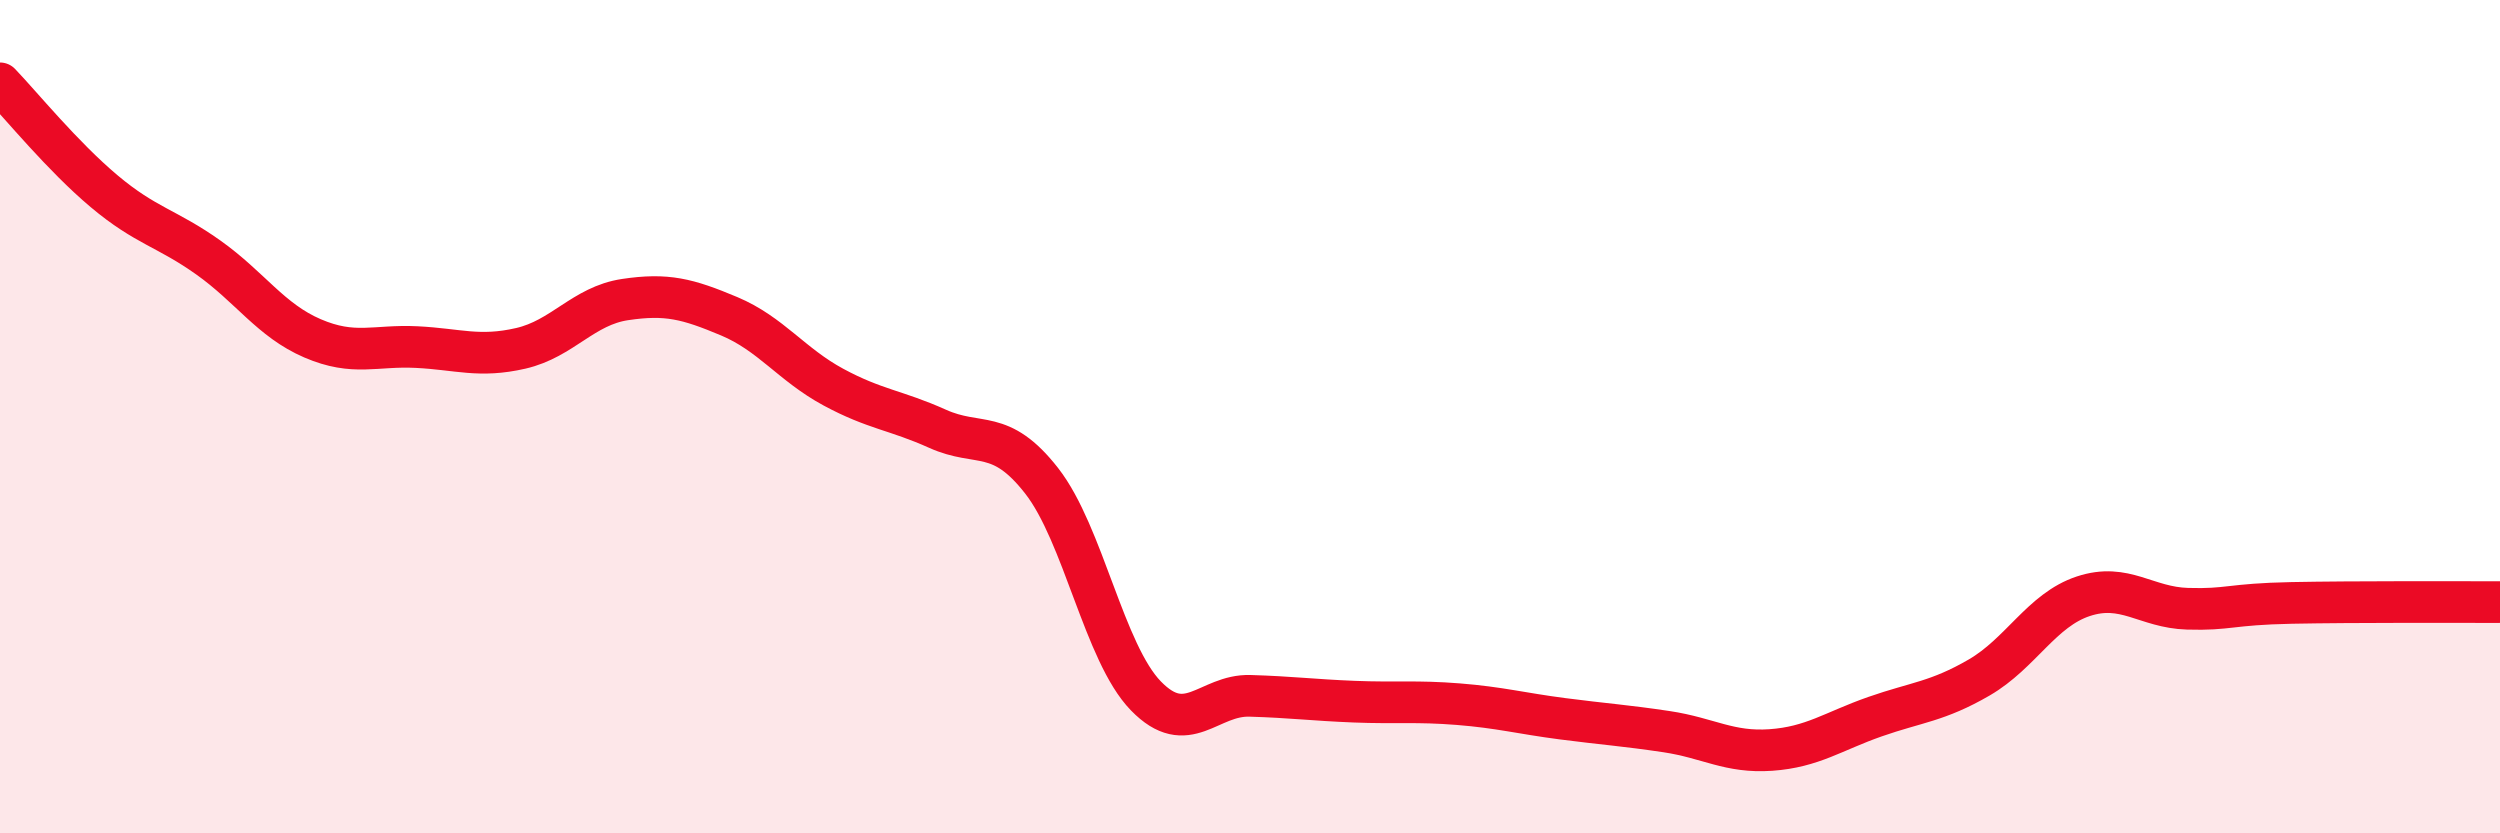
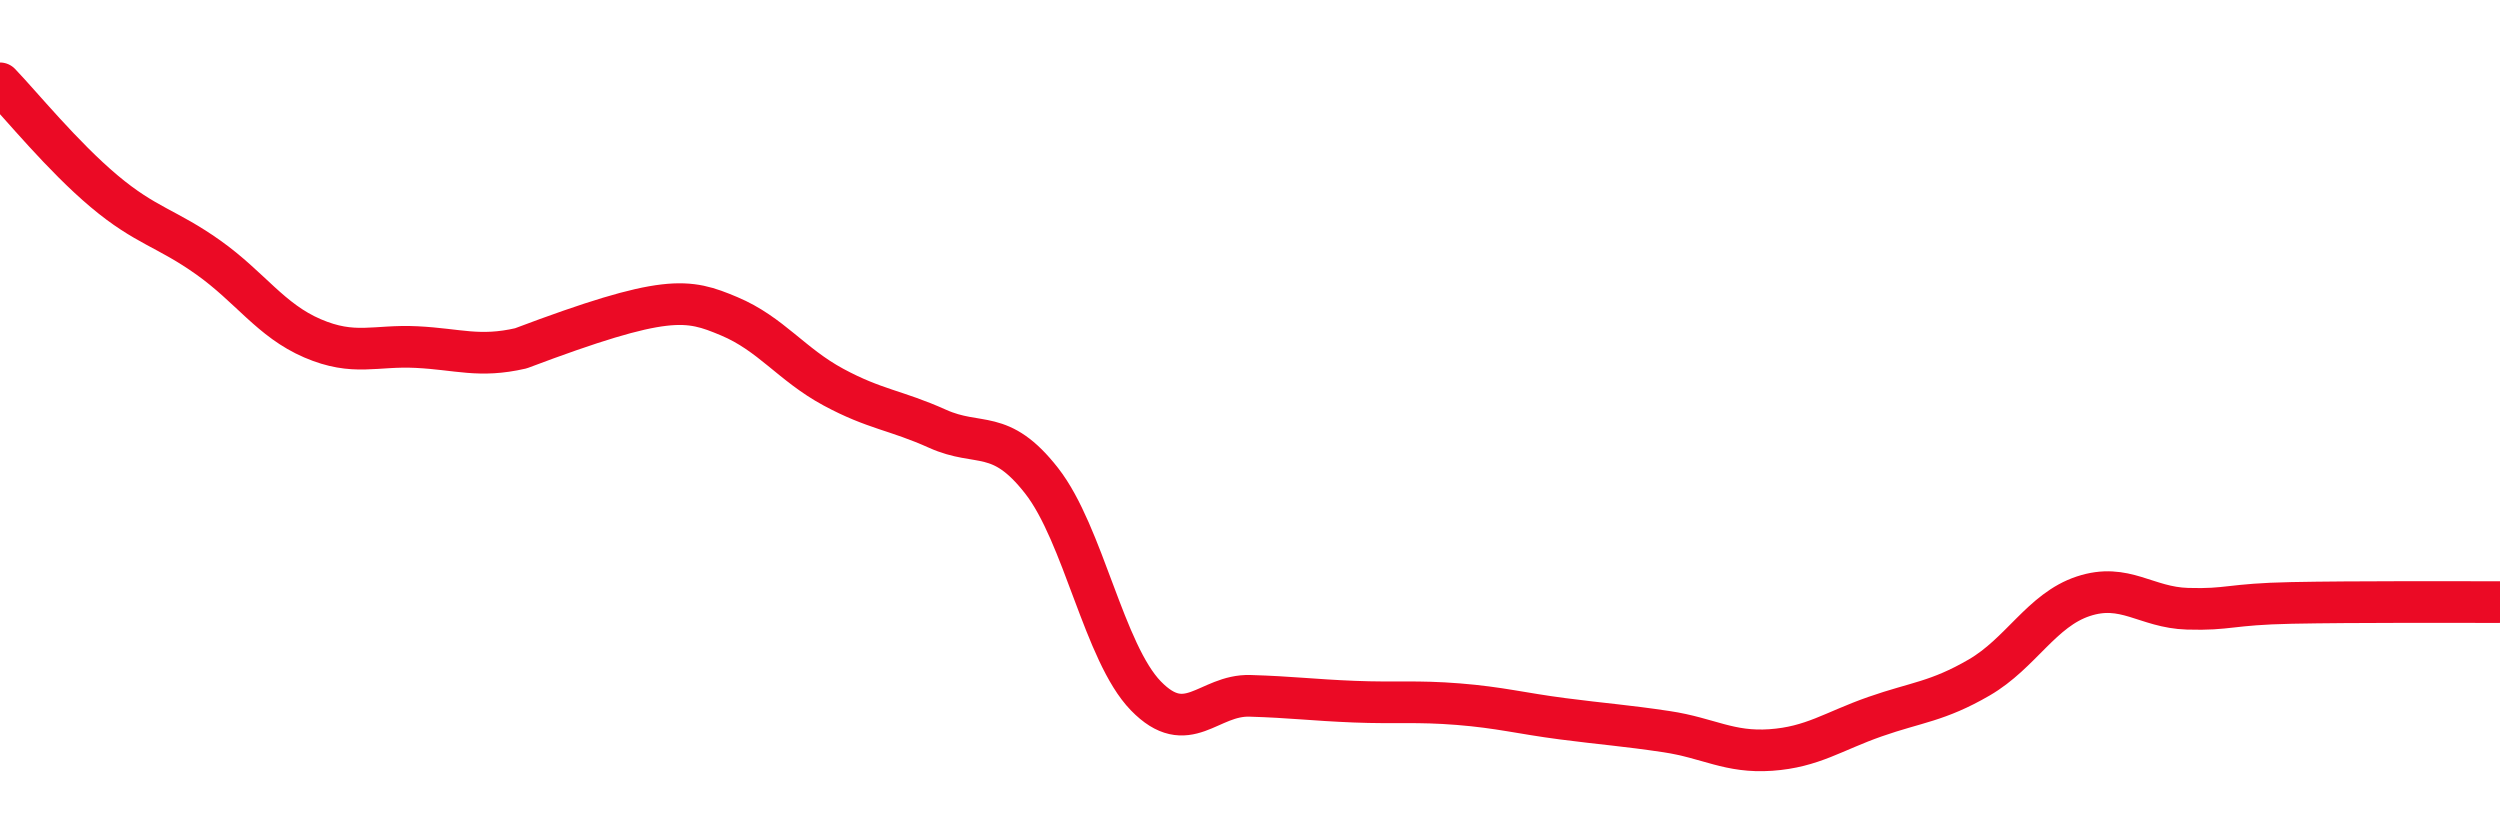
<svg xmlns="http://www.w3.org/2000/svg" width="60" height="20" viewBox="0 0 60 20">
-   <path d="M 0,2 C 0.5,2.52 1.5,3.75 2.5,4.59 C 3.5,5.43 4,5.47 5,6.18 C 6,6.89 6.5,7.69 7.5,8.12 C 8.5,8.55 9,8.28 10,8.33 C 11,8.38 11.5,8.59 12.5,8.36 C 13.5,8.13 14,7.34 15,7.19 C 16,7.04 16.5,7.17 17.5,7.59 C 18.5,8.01 19,8.75 20,9.29 C 21,9.83 21.5,9.84 22.5,10.29 C 23.5,10.74 24,10.26 25,11.54 C 26,12.82 26.5,15.67 27.5,16.7 C 28.5,17.73 29,16.67 30,16.7 C 31,16.73 31.5,16.8 32.5,16.84 C 33.5,16.88 34,16.82 35,16.9 C 36,16.98 36.5,17.12 37.5,17.25 C 38.5,17.38 39,17.41 40,17.56 C 41,17.71 41.5,18.07 42.5,18 C 43.5,17.93 44,17.55 45,17.2 C 46,16.85 46.5,16.84 47.5,16.26 C 48.5,15.68 49,14.64 50,14.31 C 51,13.98 51.5,14.58 52.5,14.61 C 53.5,14.64 53.5,14.5 55,14.47 C 56.5,14.44 59,14.45 60,14.45L60 20L0 20Z" fill="#EB0A25" opacity="0.1" stroke-linecap="round" stroke-linejoin="round" />
-   <path d="M 0,2 C 0.5,2.52 1.5,3.75 2.5,4.59 C 3.5,5.43 4,5.47 5,6.18 C 6,6.89 6.5,7.69 7.5,8.12 C 8.5,8.55 9,8.28 10,8.33 C 11,8.38 11.5,8.59 12.5,8.36 C 13.5,8.13 14,7.34 15,7.19 C 16,7.04 16.5,7.17 17.5,7.59 C 18.5,8.01 19,8.75 20,9.29 C 21,9.83 21.5,9.84 22.5,10.29 C 23.5,10.74 24,10.26 25,11.54 C 26,12.82 26.5,15.67 27.5,16.7 C 28.5,17.73 29,16.67 30,16.7 C 31,16.73 31.5,16.8 32.5,16.84 C 33.5,16.88 34,16.82 35,16.9 C 36,16.98 36.5,17.12 37.5,17.25 C 38.5,17.38 39,17.41 40,17.56 C 41,17.71 41.5,18.07 42.5,18 C 43.5,17.93 44,17.55 45,17.2 C 46,16.85 46.5,16.84 47.5,16.26 C 48.5,15.68 49,14.64 50,14.31 C 51,13.98 51.5,14.58 52.5,14.61 C 53.5,14.64 53.5,14.5 55,14.47 C 56.5,14.44 59,14.45 60,14.45" stroke="#EB0A25" stroke-width="1" fill="none" stroke-linecap="round" stroke-linejoin="round" />
+   <path d="M 0,2 C 0.5,2.52 1.5,3.75 2.5,4.59 C 3.5,5.43 4,5.47 5,6.18 C 6,6.89 6.5,7.69 7.5,8.12 C 8.5,8.55 9,8.28 10,8.33 C 11,8.38 11.5,8.59 12.5,8.36 C 16,7.04 16.5,7.17 17.5,7.59 C 18.5,8.01 19,8.75 20,9.29 C 21,9.83 21.5,9.84 22.5,10.29 C 23.5,10.74 24,10.26 25,11.54 C 26,12.82 26.5,15.67 27.5,16.7 C 28.5,17.73 29,16.67 30,16.7 C 31,16.73 31.5,16.8 32.5,16.84 C 33.5,16.88 34,16.82 35,16.9 C 36,16.98 36.5,17.12 37.5,17.25 C 38.5,17.38 39,17.41 40,17.56 C 41,17.71 41.5,18.07 42.5,18 C 43.5,17.93 44,17.55 45,17.2 C 46,16.85 46.5,16.84 47.5,16.26 C 48.5,15.68 49,14.64 50,14.31 C 51,13.98 51.5,14.58 52.5,14.61 C 53.5,14.64 53.5,14.5 55,14.47 C 56.5,14.44 59,14.45 60,14.45" stroke="#EB0A25" stroke-width="1" fill="none" stroke-linecap="round" stroke-linejoin="round" />
</svg>